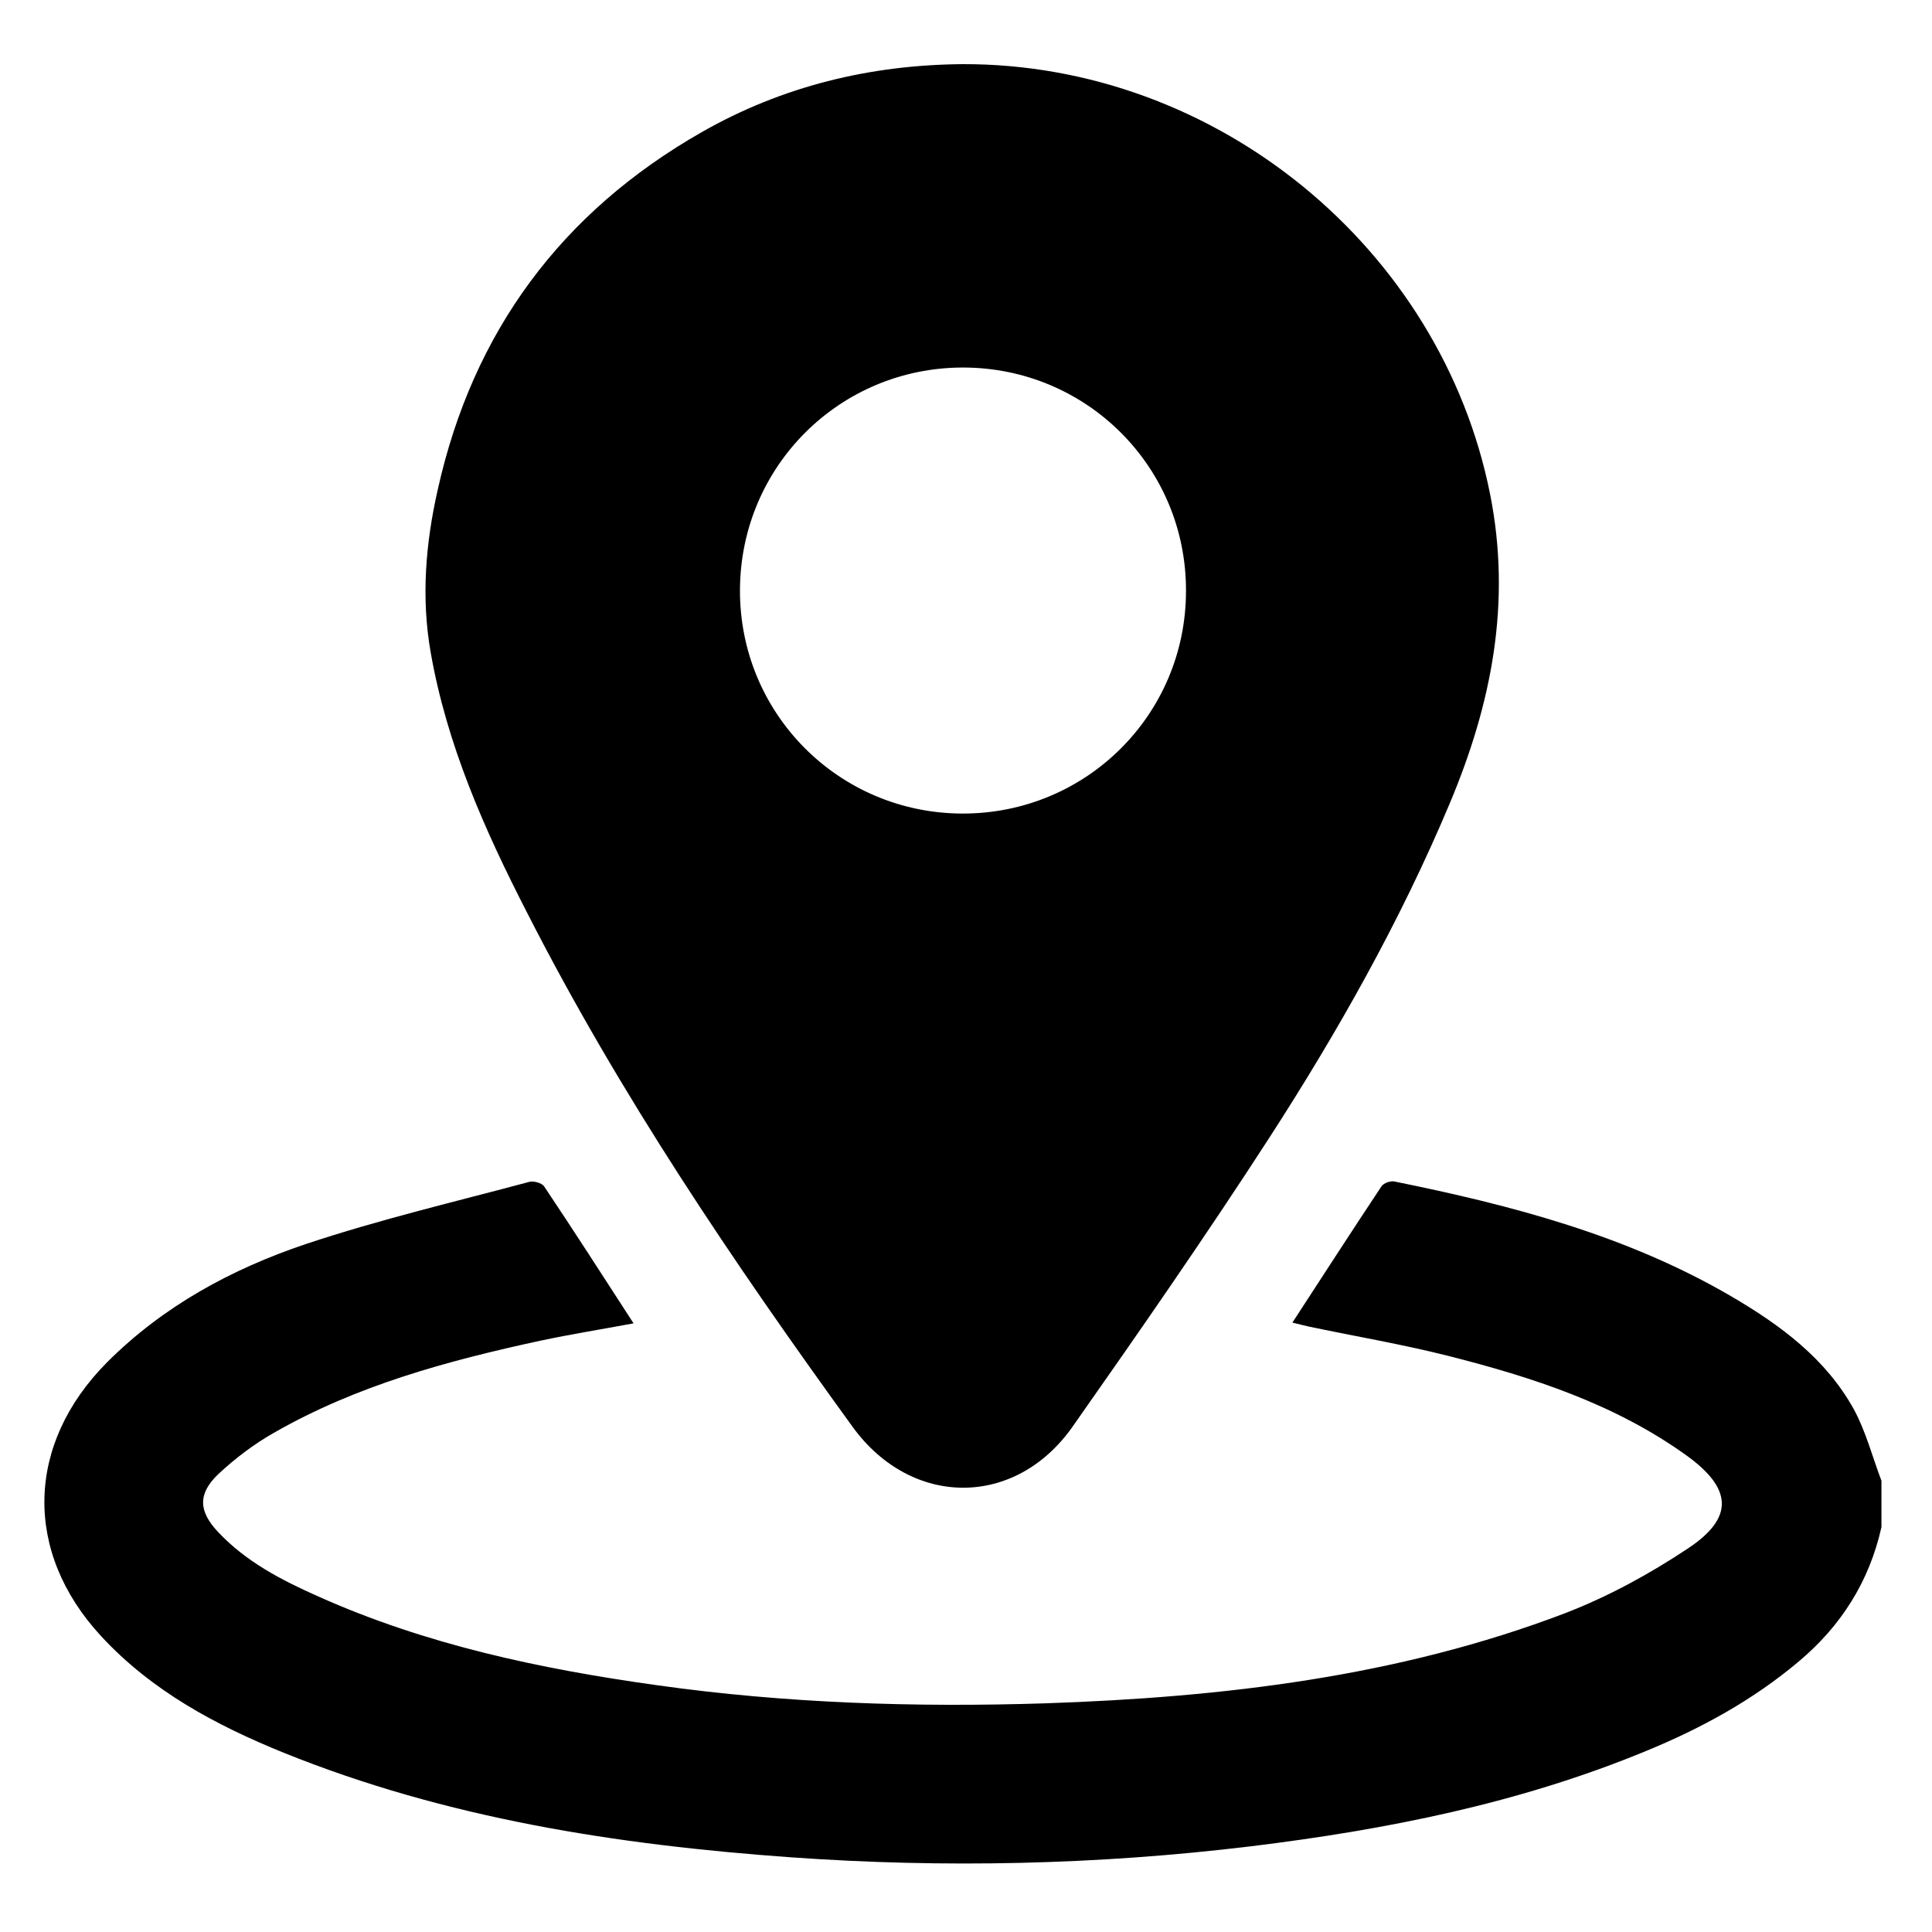
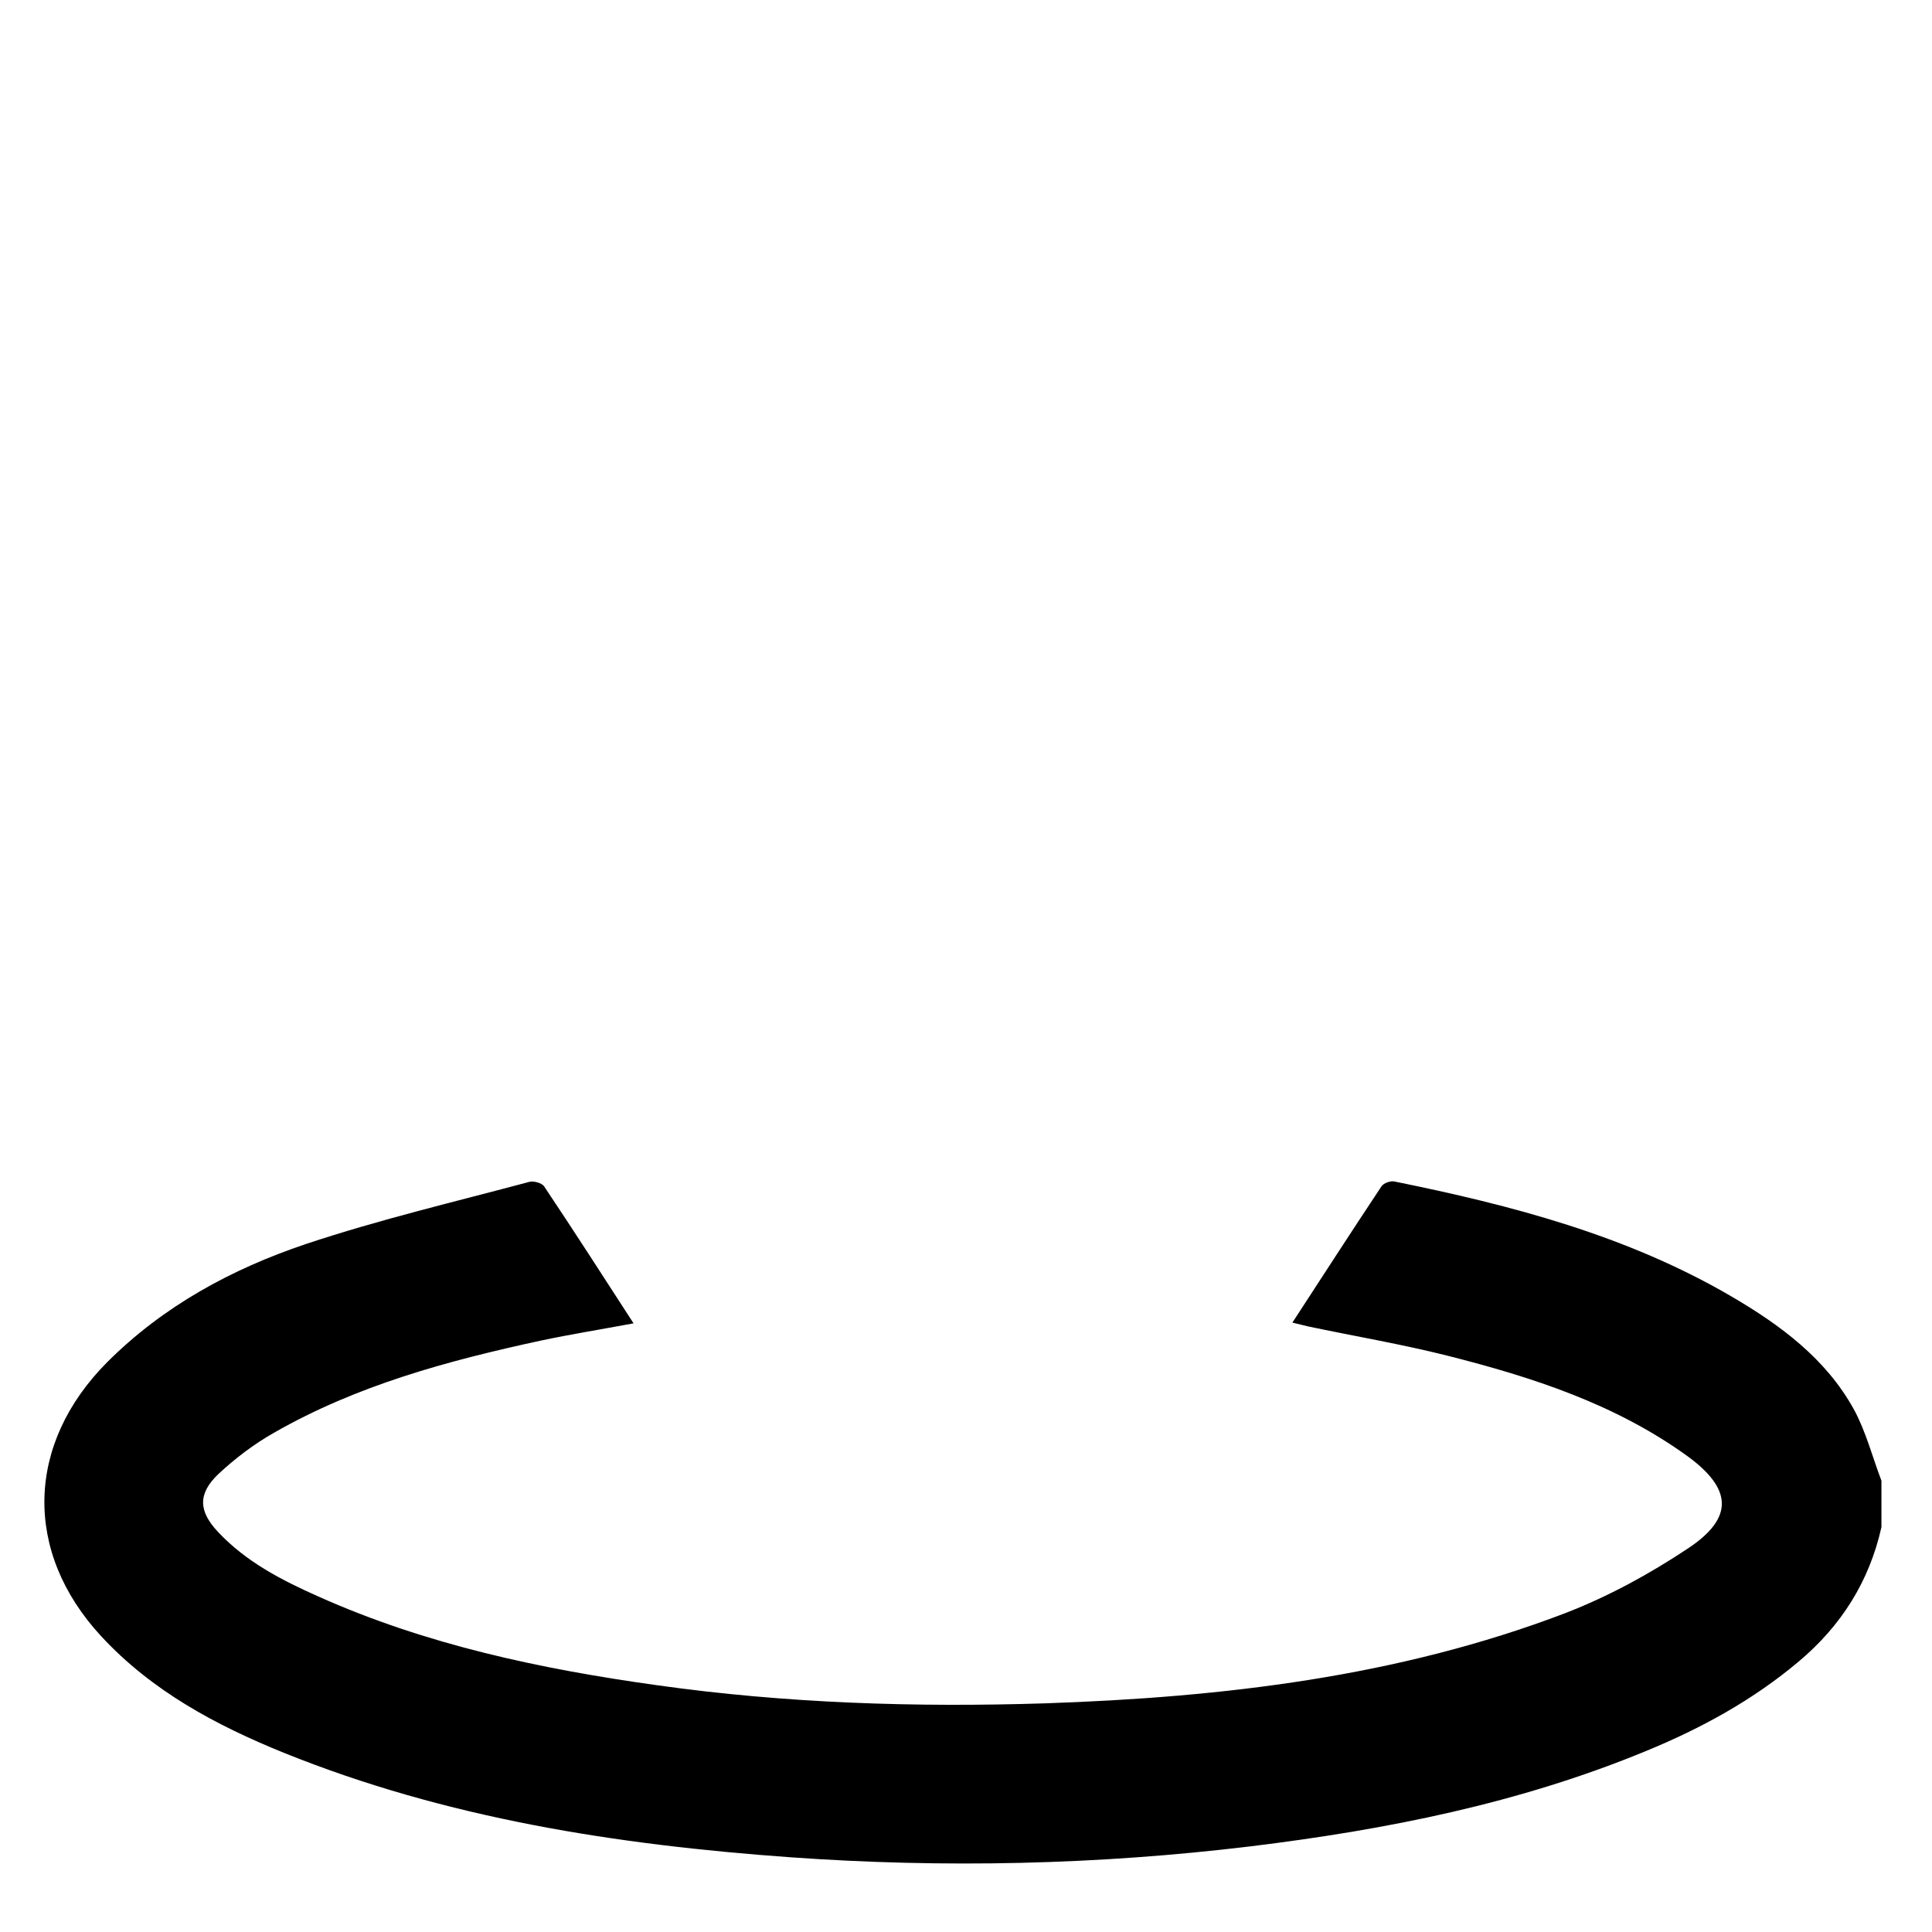
<svg xmlns="http://www.w3.org/2000/svg" version="1.1" id="Calque_1" x="0px" y="0px" viewBox="0 0 512 512" style="enable-background:new 0 0 512 512;" xml:space="preserve">
  <g>
    <path d="M498.6,404.7c-3.2,14.4-10.7,26.2-21.9,35.6c-12.1,10.2-25.8,17.7-40.4,23.7c-33.6,13.9-68.9,20.9-104.9,25.3 c-40.5,4.9-81.2,5.8-121.9,2.9c-46-3.3-91.2-10.3-134.3-27.7c-18-7.3-35-16.4-48.4-30.9c-20.7-22.4-19.9-51,1.6-72.6 c14.9-14.9,33-24.7,52.6-31.3c19.5-6.5,39.5-11.2,59.3-16.5c1.1-0.3,3.3,0.3,3.9,1.2c7.9,11.8,15.6,23.8,23.7,36.3 c-8.6,1.6-16.7,2.9-24.7,4.6c-24.5,5.3-48.6,11.8-70.6,24.4c-5.3,3-10.3,6.8-14.8,11c-5.4,5.2-5.2,9.8,0,15.3 c7.4,7.9,16.9,12.8,26.6,17.1c28.6,12.8,58.9,19.2,89.7,23.5c34.1,4.8,68.5,5.9,102.9,4.8c47-1.6,93.5-7,137.8-23.9 c11.4-4.4,22.4-10.4,32.6-17.2c12.2-8.1,11.6-15.8-0.2-24.4c-19.1-13.8-41-20.9-63.5-26.6c-12.3-3.1-24.8-5.2-37.1-7.8 c-1.2-0.3-2.4-0.6-4.1-1c8-12.3,15.7-24.2,23.6-36.1c0.6-0.9,2.4-1.5,3.4-1.3c31.1,6.3,61.7,14.3,89.4,30.5 c13,7.6,25,16.5,32.4,29.9c3.2,5.9,4.9,12.6,7.3,18.9C498.6,396.5,498.6,400.6,498.6,404.7z" />
-     <path d="M255.1,17c67.2-0.2,126.8,48.7,139.8,114c5.7,28.7,0.4,55.5-10.7,81.9c-13.1,31.2-29.7,60.6-48,88.9 c-16.7,25.8-34.2,51-51.9,76.2c-15.2,21.7-42.7,21.6-58.3,0.2c-31.6-43.6-61.8-88.2-86.3-136.3c-11.3-22-21.3-44.5-25.6-69.2 c-2.5-14.4-1.3-28.8,1.9-42.9c9.3-41.9,32.8-73.6,70-94.8C207.4,22.8,230.6,17.2,255.1,17z M314.3,156.6 c0.1-32.8-26.3-59.2-59.1-59.2c-32.6,0-58.9,26.1-59.1,58.8c-0.2,32.8,26.1,59.3,58.9,59.4C287.8,215.7,314.3,189.4,314.3,156.6z" />
  </g>
</svg>